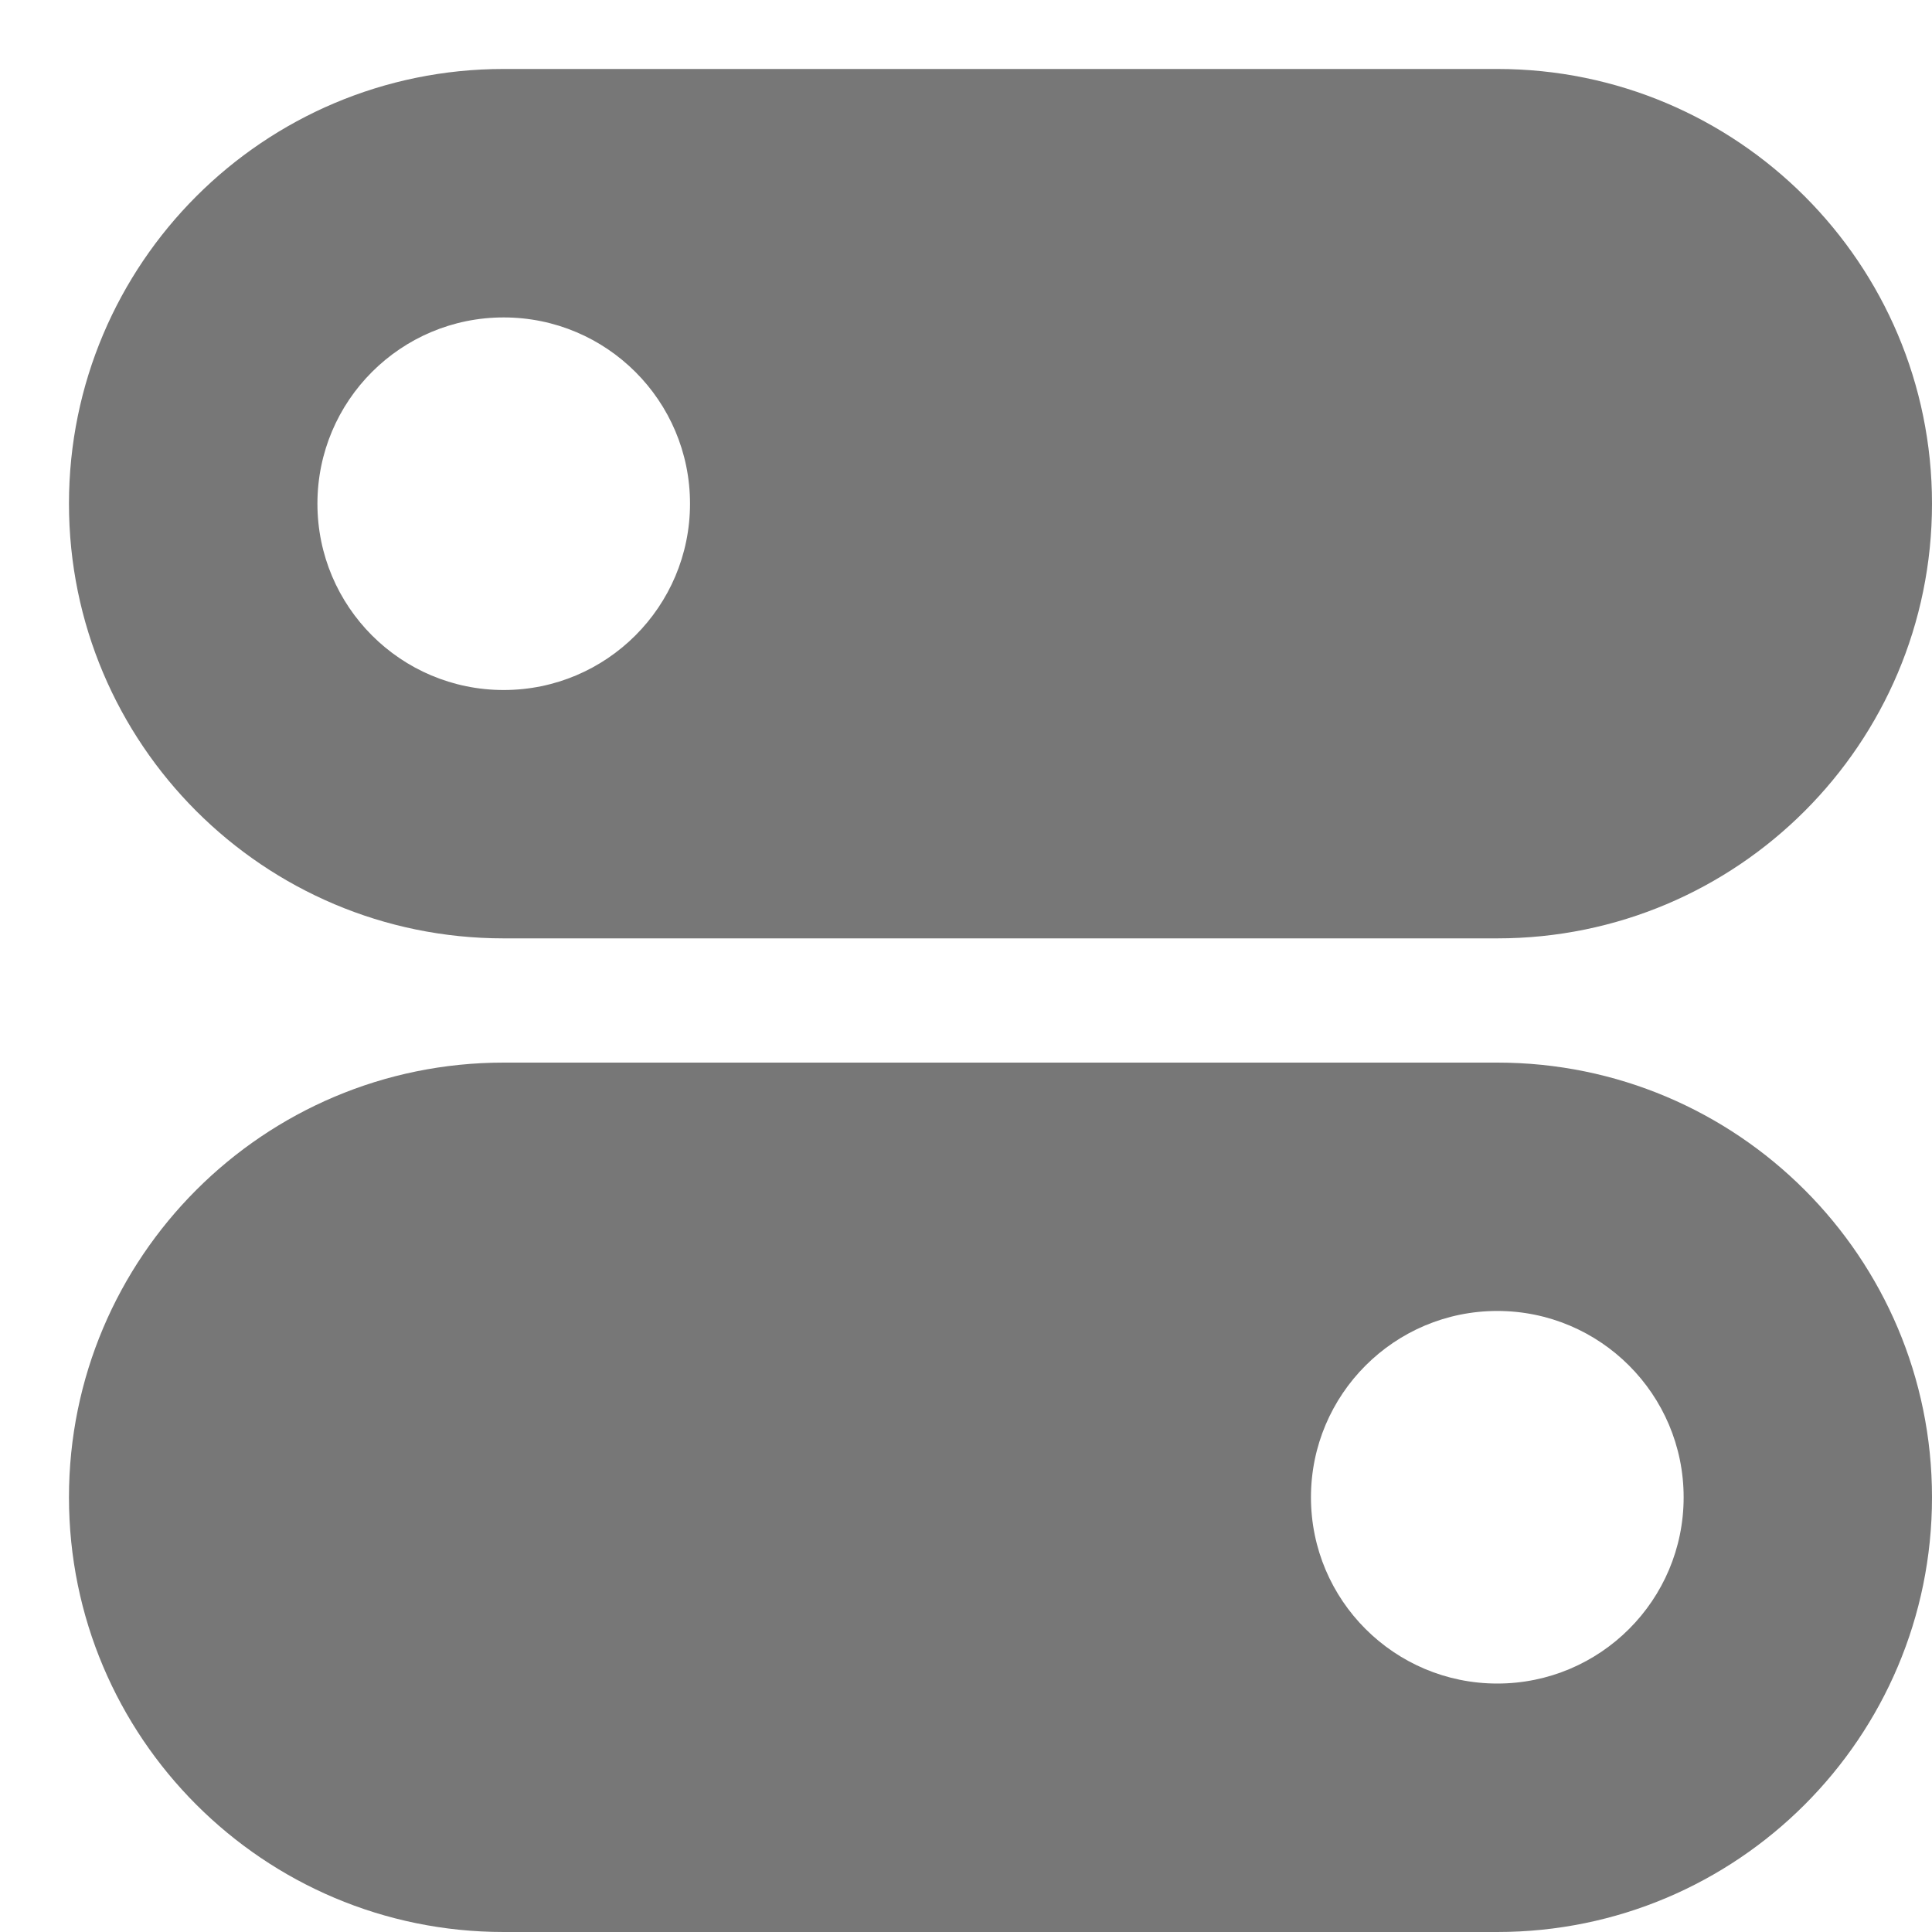
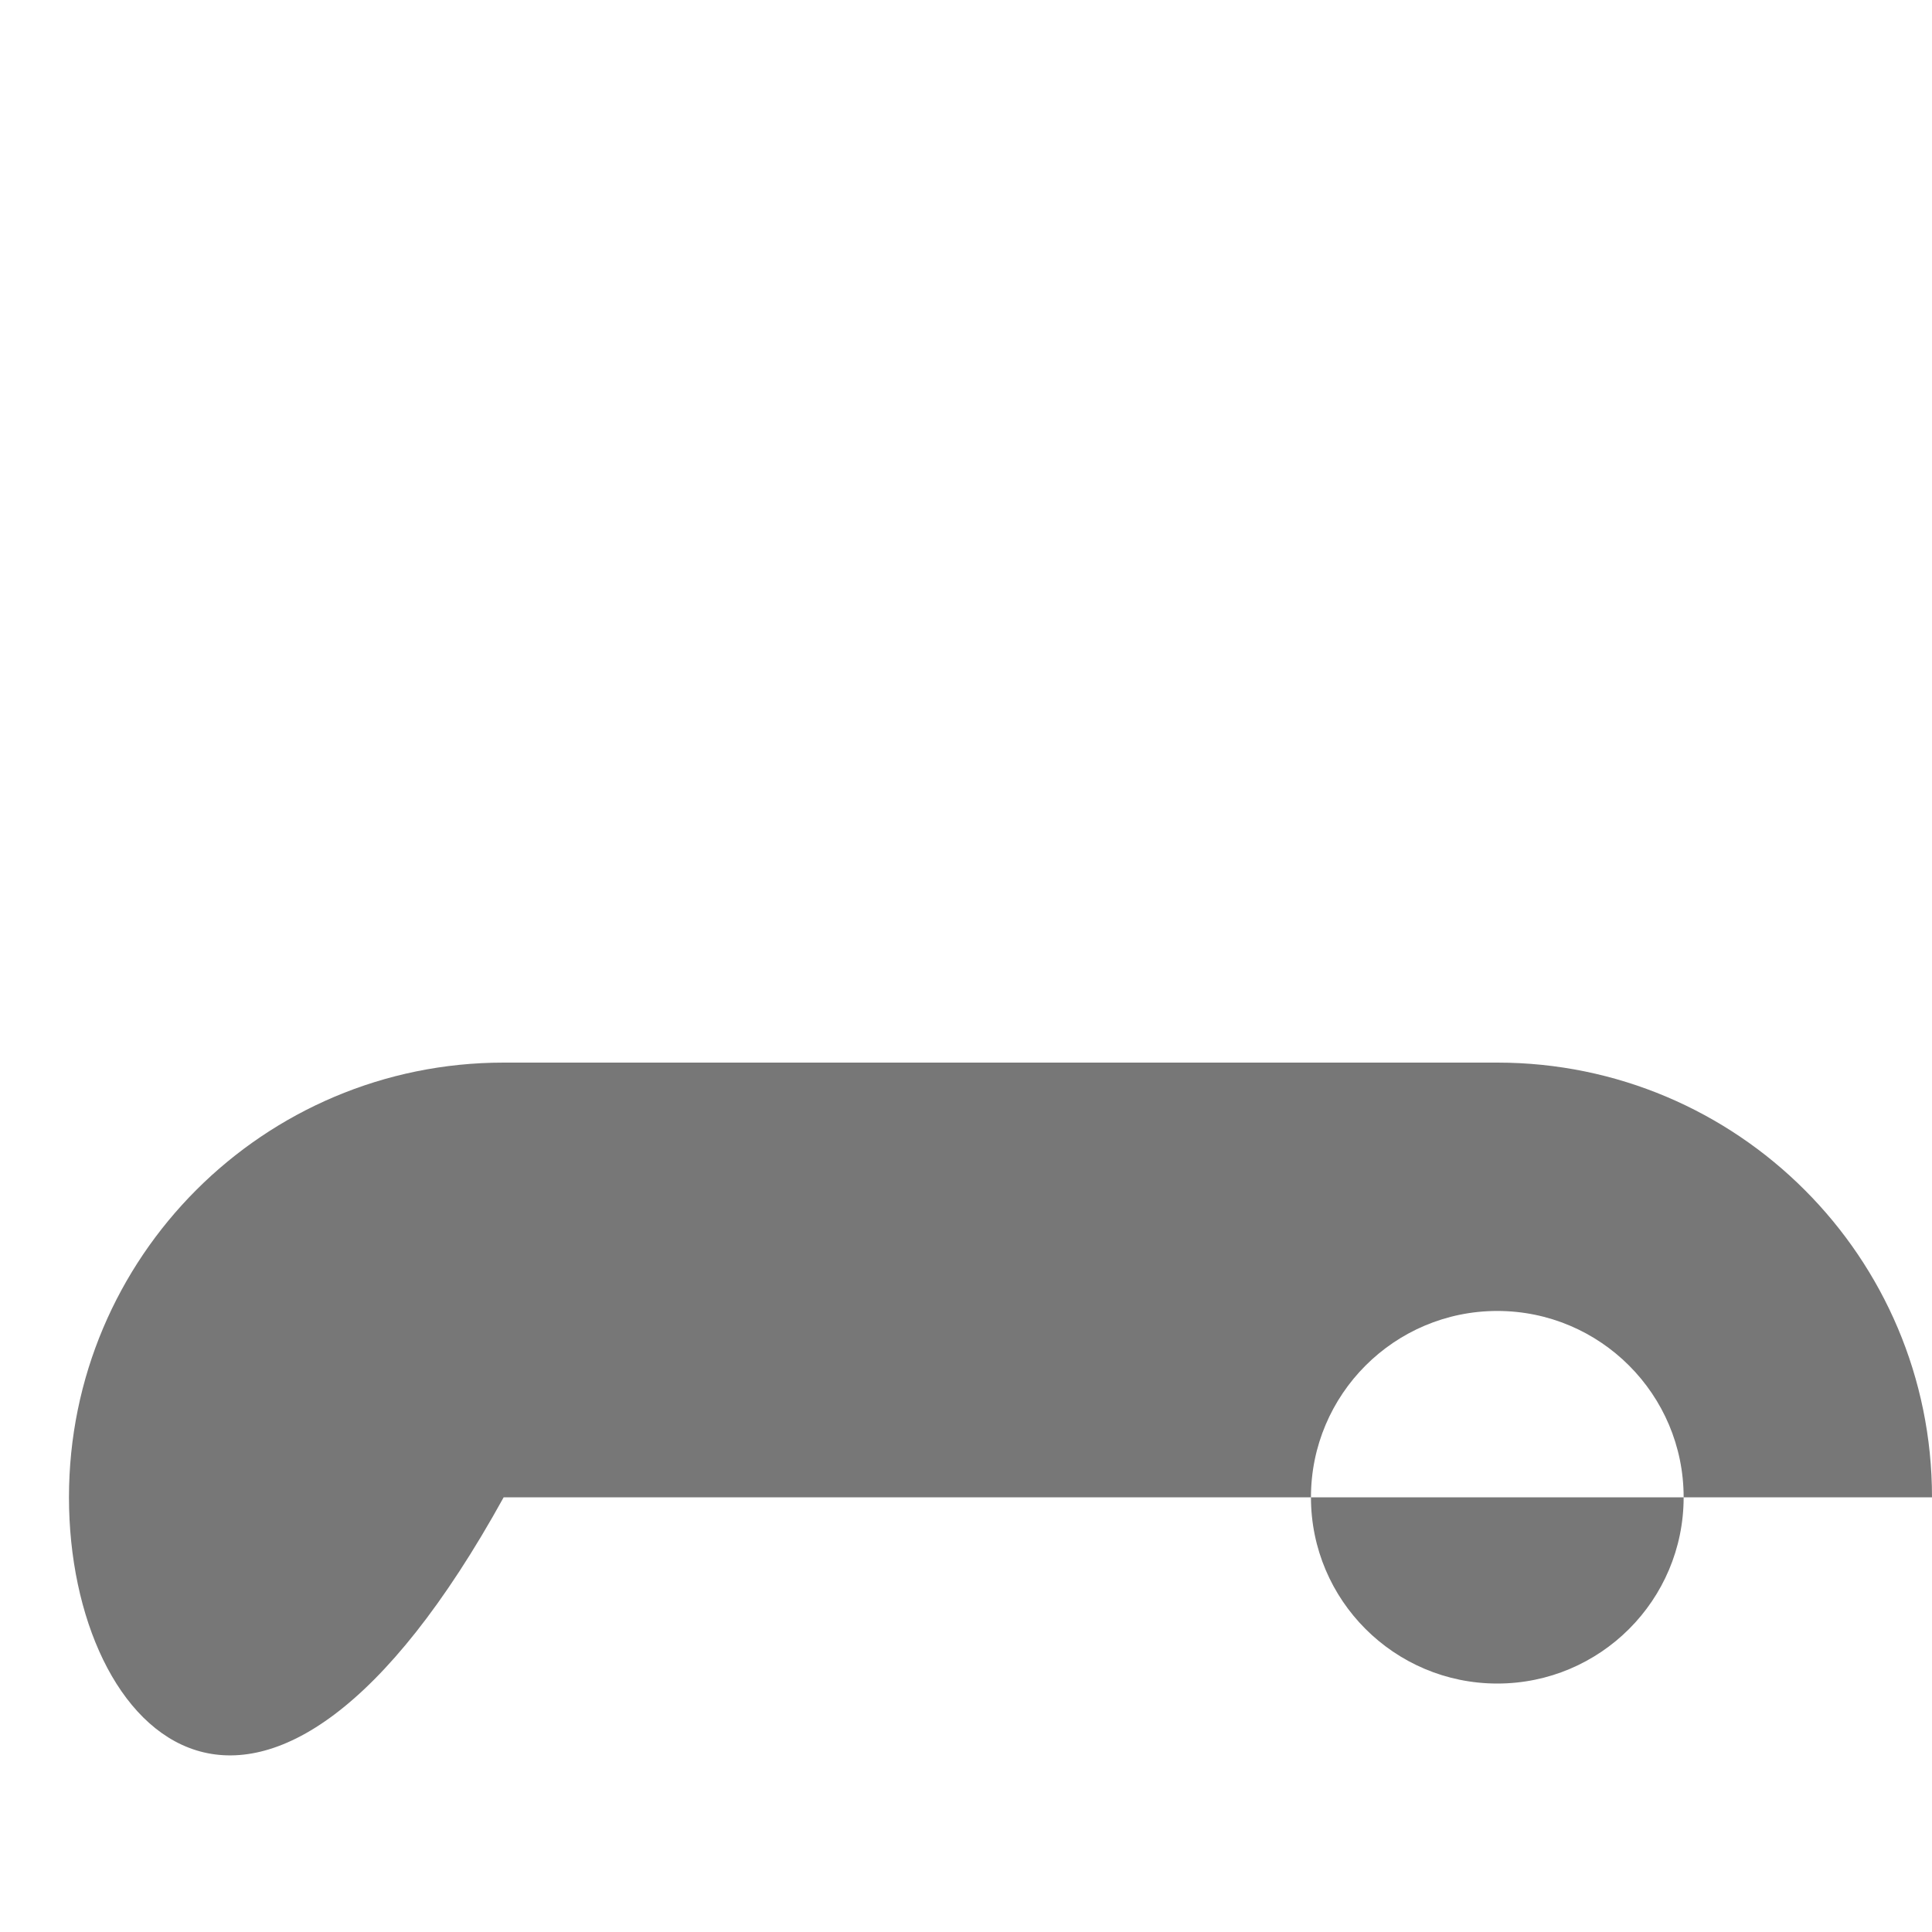
<svg xmlns="http://www.w3.org/2000/svg" width="20" height="20" viewBox="0 0 20 20" fill="none">
  <g id="toggle">
    <g id="Vector">
-       <path fill-rule="evenodd" clip-rule="evenodd" d="M0.714 5.214C0.714 2.729 2.729 0.714 5.214 0.714H15.5C17.985 0.714 20 2.729 20 5.214C20 7.7 17.985 9.714 15.5 9.714H5.214C2.729 9.714 0.714 7.7 0.714 5.214ZM5.214 3.286C6.279 3.286 7.143 4.149 7.143 5.214C7.143 6.279 6.279 7.143 5.214 7.143C4.149 7.143 3.286 6.279 3.286 5.214C3.286 4.149 4.149 3.286 5.214 3.286Z" fill="#777777" />
-       <path fill-rule="evenodd" clip-rule="evenodd" d="M20 15.5C20 17.985 17.985 20 15.5 20H5.214C2.729 20 0.714 17.985 0.714 15.5C0.714 13.015 2.729 11 5.214 11L15.5 11C17.985 11 20 13.015 20 15.5ZM15.5 17.428C14.435 17.428 13.571 16.565 13.571 15.5C13.571 14.435 14.435 13.571 15.5 13.571C16.565 13.571 17.429 14.435 17.429 15.5C17.429 16.565 16.565 17.428 15.5 17.428Z" fill="#777777" />
+       <path fill-rule="evenodd" clip-rule="evenodd" d="M20 15.5H5.214C2.729 20 0.714 17.985 0.714 15.5C0.714 13.015 2.729 11 5.214 11L15.5 11C17.985 11 20 13.015 20 15.5ZM15.5 17.428C14.435 17.428 13.571 16.565 13.571 15.5C13.571 14.435 14.435 13.571 15.5 13.571C16.565 13.571 17.429 14.435 17.429 15.5C17.429 16.565 16.565 17.428 15.5 17.428Z" fill="#777777" />
    </g>
  </g>
</svg>